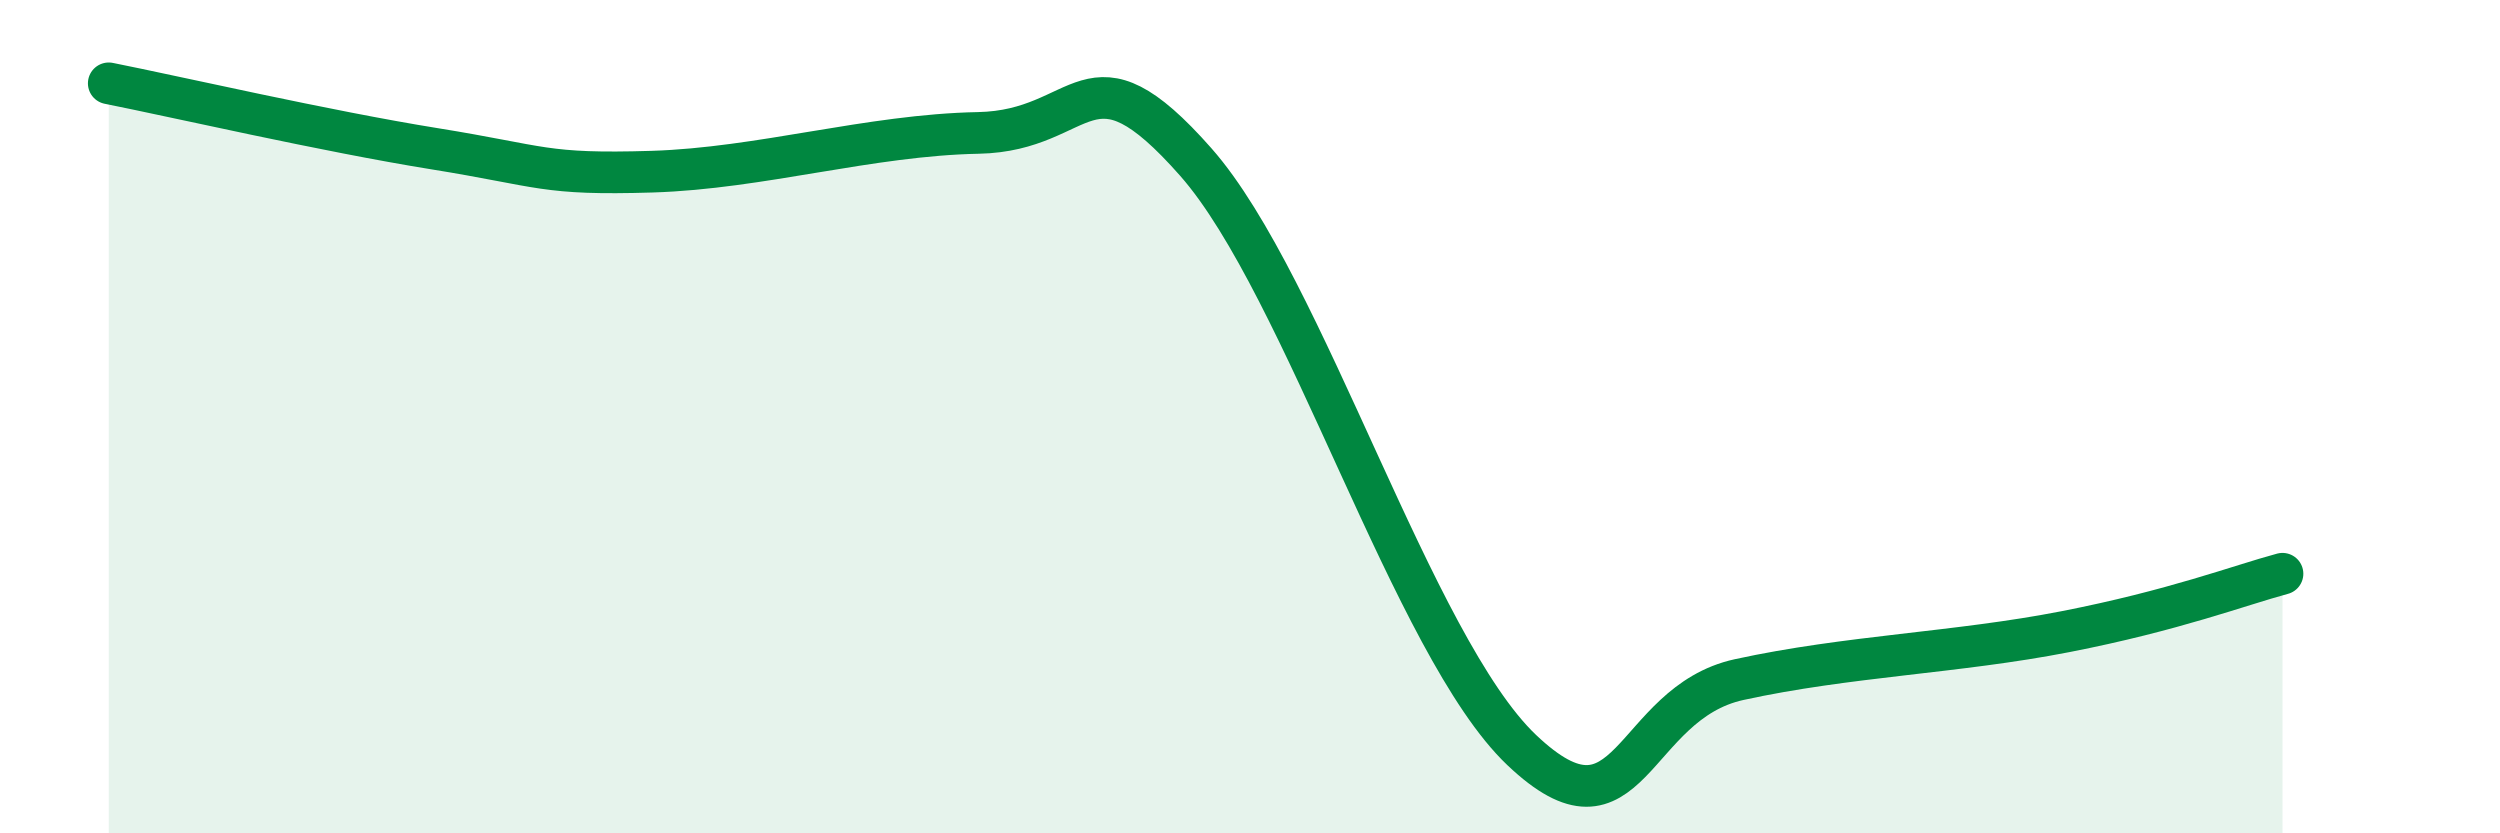
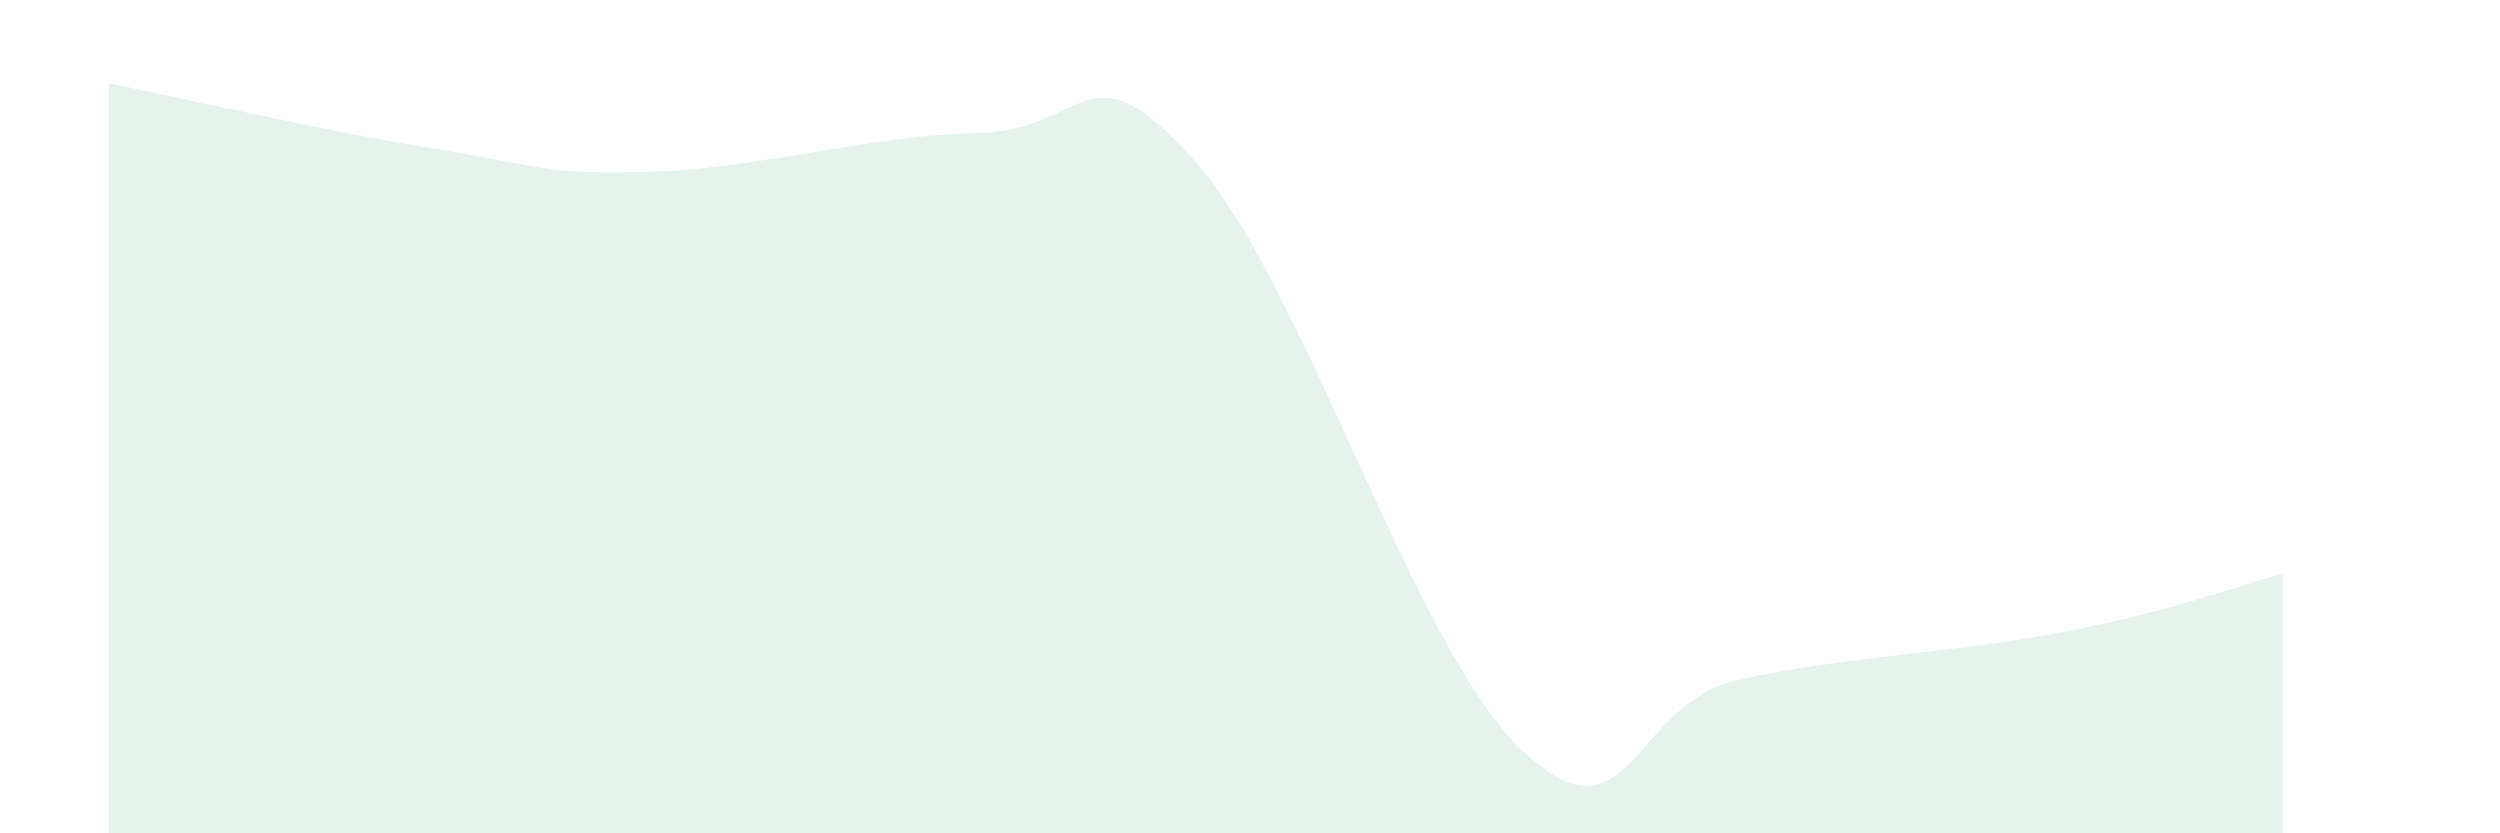
<svg xmlns="http://www.w3.org/2000/svg" width="60" height="20" viewBox="0 0 60 20">
  <path d="M 2.61,2 C 4.17,2.31 7.82,3.15 10.43,3.57 C 13.04,3.99 13.04,4.2 15.65,4.12 C 18.26,4.04 20.87,3.24 23.48,3.19 C 26.09,3.14 26.09,0.93 28.7,3.89 C 31.31,6.85 33.91,15.52 36.52,18 C 39.13,20.48 39.13,16.88 41.74,16.31 C 44.35,15.74 46.96,15.67 49.57,15.16 C 52.18,14.65 53.74,14.05 54.78,13.77L54.78 20L2.61 20Z" fill="#008740" opacity="0.1" stroke-linecap="round" stroke-linejoin="round" />
-   <path d="M 2.61,2 C 4.17,2.31 7.82,3.15 10.43,3.57 C 13.04,3.99 13.04,4.2 15.65,4.12 C 18.26,4.04 20.87,3.24 23.48,3.19 C 26.09,3.14 26.09,0.93 28.7,3.89 C 31.31,6.85 33.91,15.52 36.52,18 C 39.13,20.48 39.13,16.88 41.74,16.31 C 44.35,15.74 46.96,15.67 49.57,15.16 C 52.18,14.65 53.74,14.05 54.78,13.77" stroke="#008740" stroke-width="1" fill="none" stroke-linecap="round" stroke-linejoin="round" />
</svg>